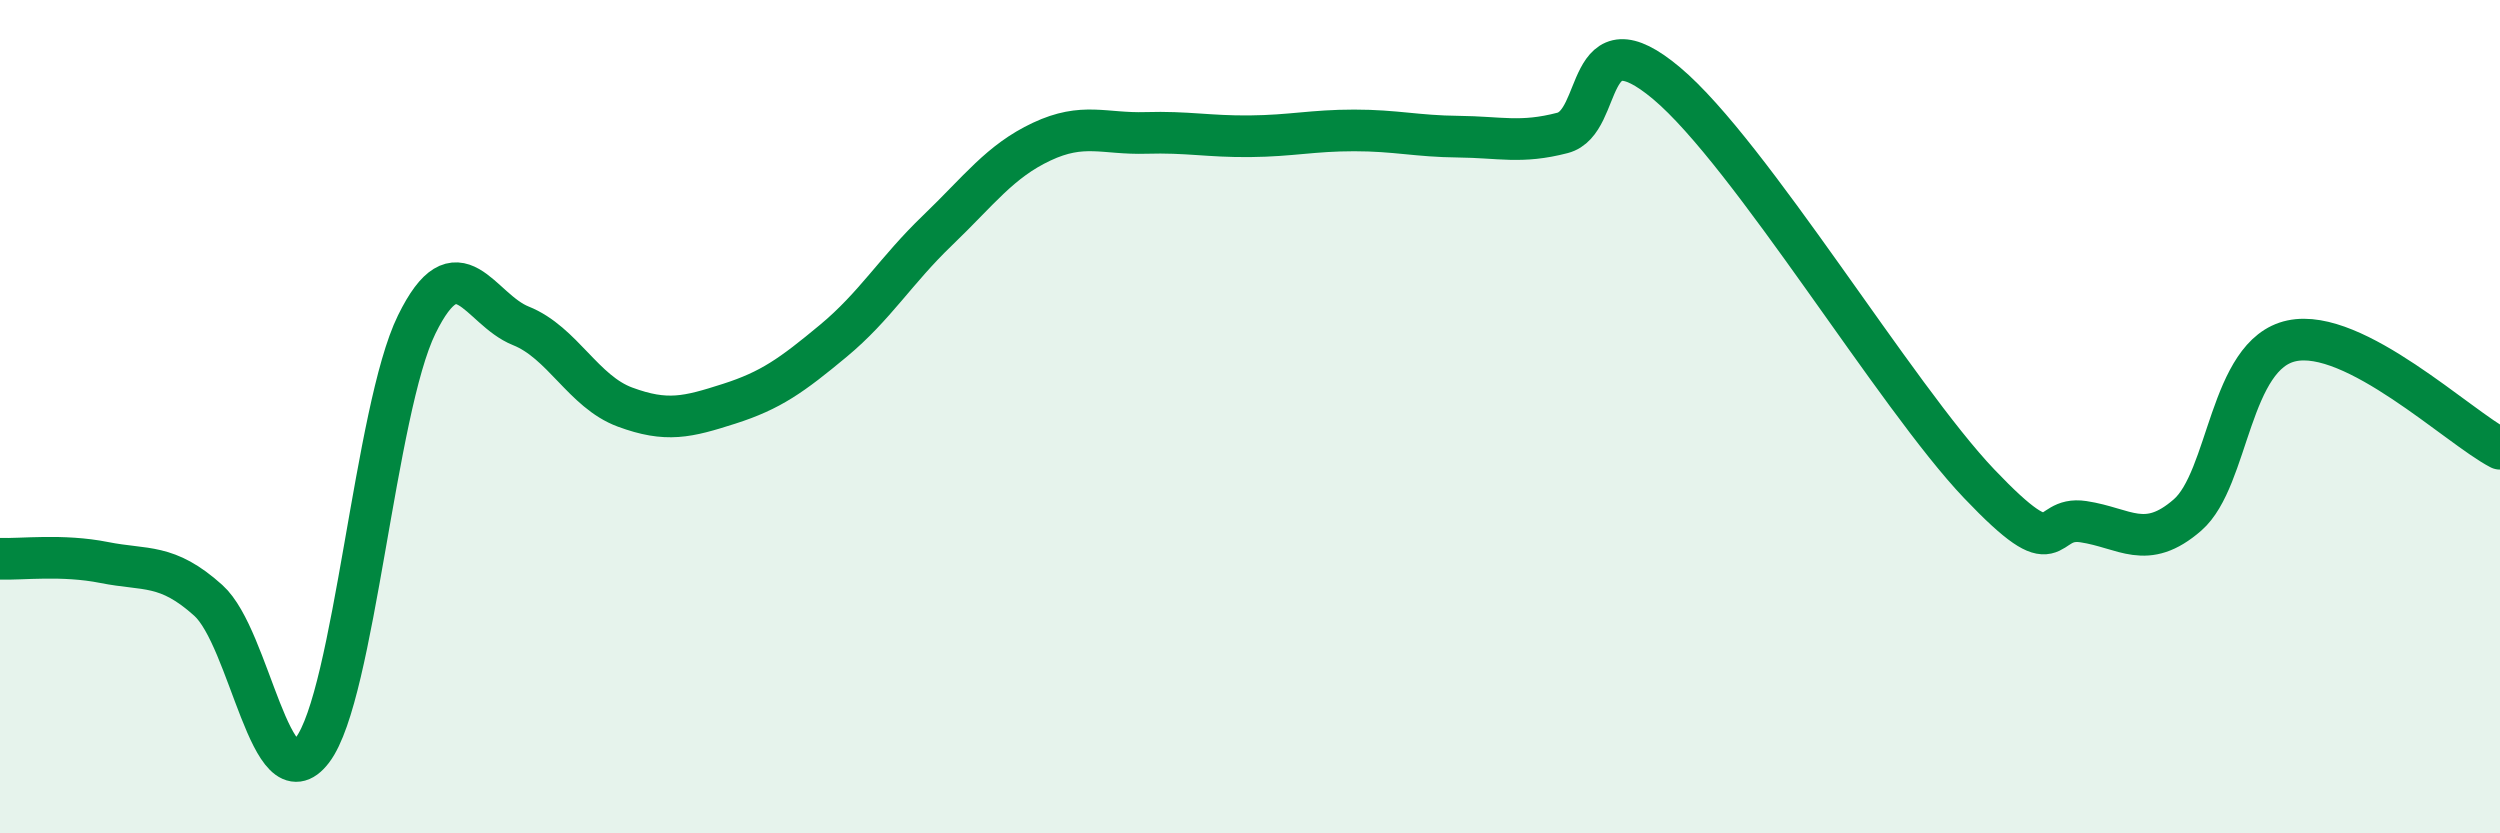
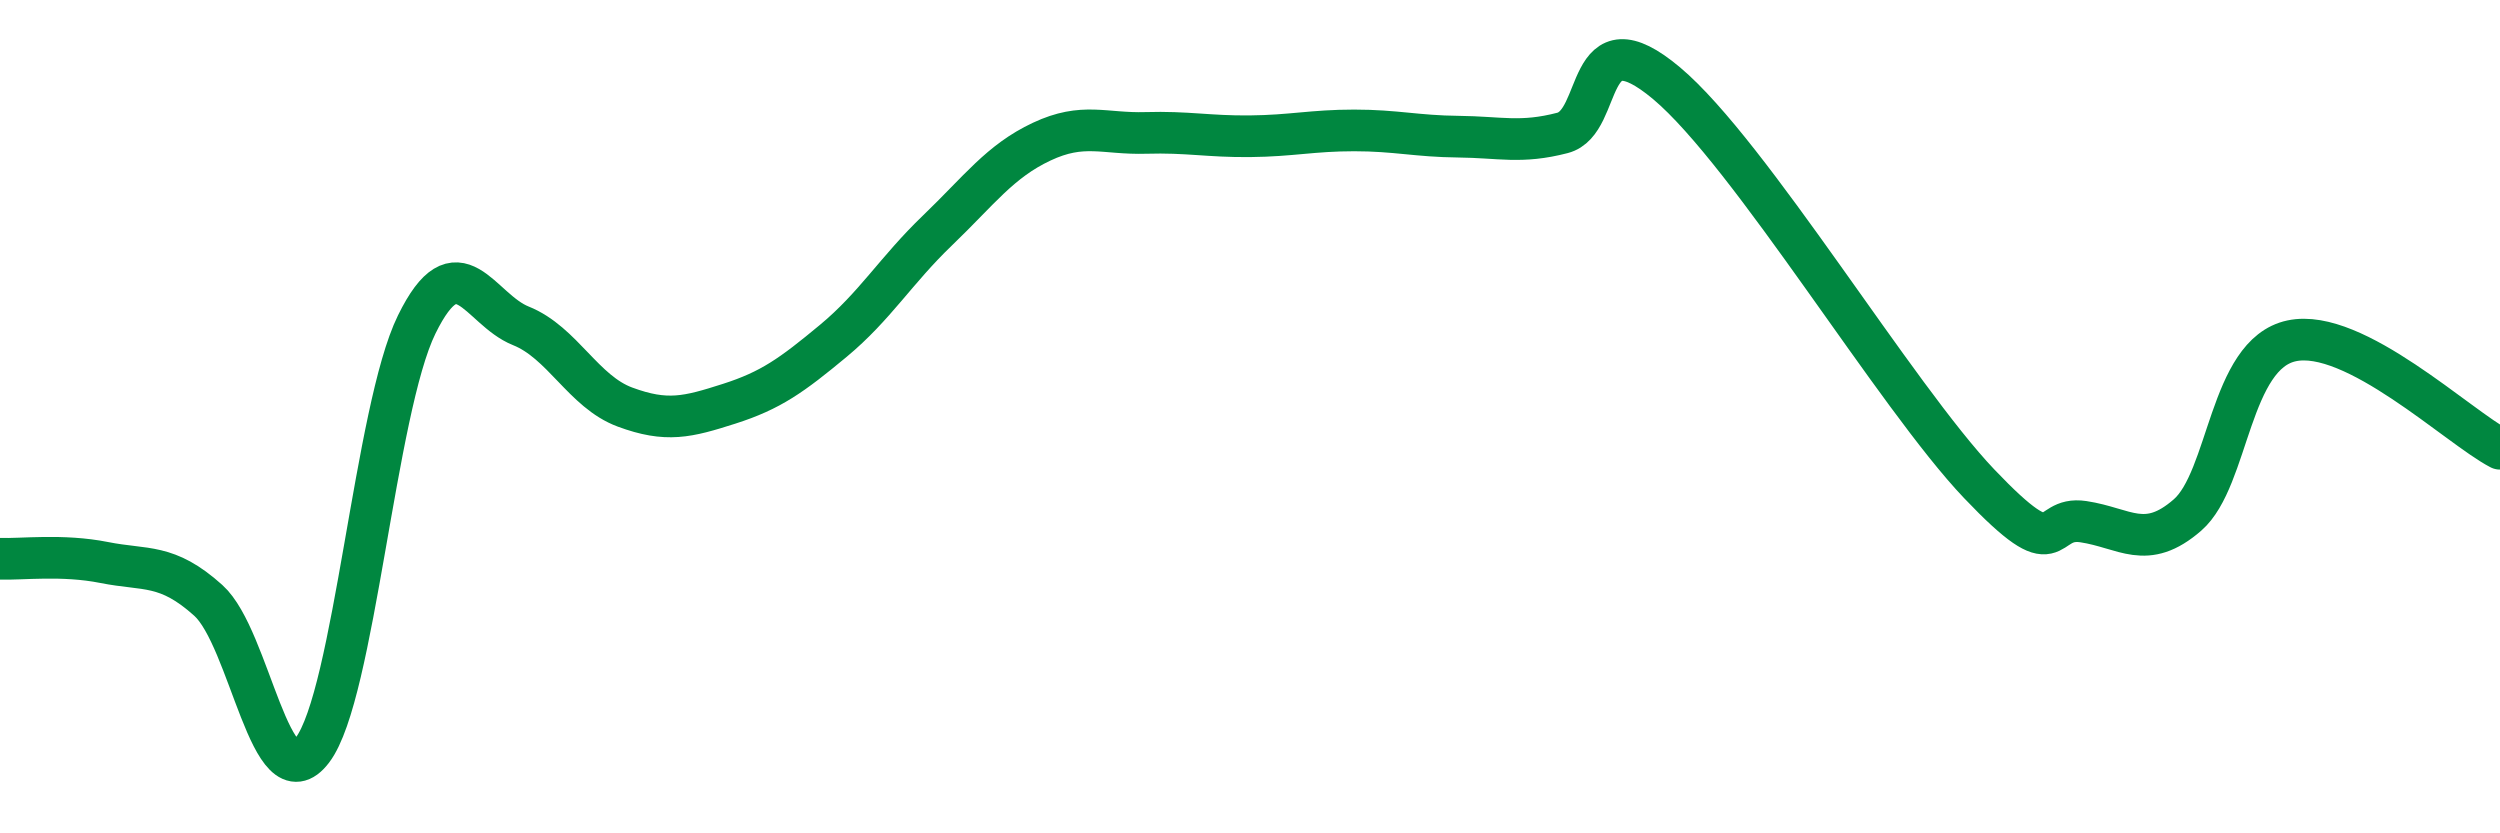
<svg xmlns="http://www.w3.org/2000/svg" width="60" height="20" viewBox="0 0 60 20">
-   <path d="M 0,13.41 C 0.5,13.43 1.5,13.3 2.5,13.5 C 3.5,13.7 4,13.51 5,14.41 C 6,15.31 6.5,19.32 7.5,18 C 8.5,16.68 9,9.83 10,7.79 C 11,5.75 11.5,7.42 12.5,7.82 C 13.5,8.22 14,9.4 15,9.77 C 16,10.14 16.5,10.01 17.5,9.69 C 18.5,9.37 19,9.01 20,8.18 C 21,7.35 21.5,6.49 22.5,5.53 C 23.5,4.57 24,3.87 25,3.4 C 26,2.93 26.5,3.22 27.5,3.19 C 28.5,3.16 29,3.28 30,3.27 C 31,3.26 31.5,3.13 32.5,3.13 C 33.5,3.13 34,3.27 35,3.28 C 36,3.29 36.5,3.45 37.5,3.19 C 38.5,2.93 38,0.32 40,2 C 42,3.68 45.5,9.51 47.5,11.61 C 49.5,13.71 49,12.37 50,12.52 C 51,12.67 51.5,13.23 52.5,12.36 C 53.5,11.49 53.5,8.5 55,8.18 C 56.5,7.86 59,10.25 60,10.77L60 20L0 20Z" fill="#008740" opacity="0.1" stroke-linecap="round" stroke-linejoin="round" />
  <path d="M 0,13.41 C 0.5,13.43 1.5,13.3 2.5,13.5 C 3.5,13.7 4,13.51 5,14.41 C 6,15.31 6.5,19.32 7.5,18 C 8.5,16.68 9,9.83 10,7.79 C 11,5.75 11.5,7.42 12.5,7.82 C 13.5,8.22 14,9.4 15,9.77 C 16,10.14 16.5,10.01 17.5,9.69 C 18.5,9.37 19,9.01 20,8.18 C 21,7.35 21.5,6.49 22.5,5.53 C 23.5,4.57 24,3.87 25,3.4 C 26,2.93 26.5,3.22 27.5,3.19 C 28.5,3.16 29,3.28 30,3.27 C 31,3.26 31.5,3.13 32.5,3.13 C 33.5,3.13 34,3.27 35,3.28 C 36,3.29 36.5,3.45 37.5,3.19 C 38.5,2.93 38,0.32 40,2 C 42,3.68 45.5,9.51 47.5,11.61 C 49.5,13.71 49,12.37 50,12.52 C 51,12.67 51.5,13.23 52.5,12.36 C 53.5,11.49 53.5,8.5 55,8.18 C 56.5,7.86 59,10.25 60,10.77" stroke="#008740" stroke-width="1" fill="none" stroke-linecap="round" stroke-linejoin="round" />
</svg>